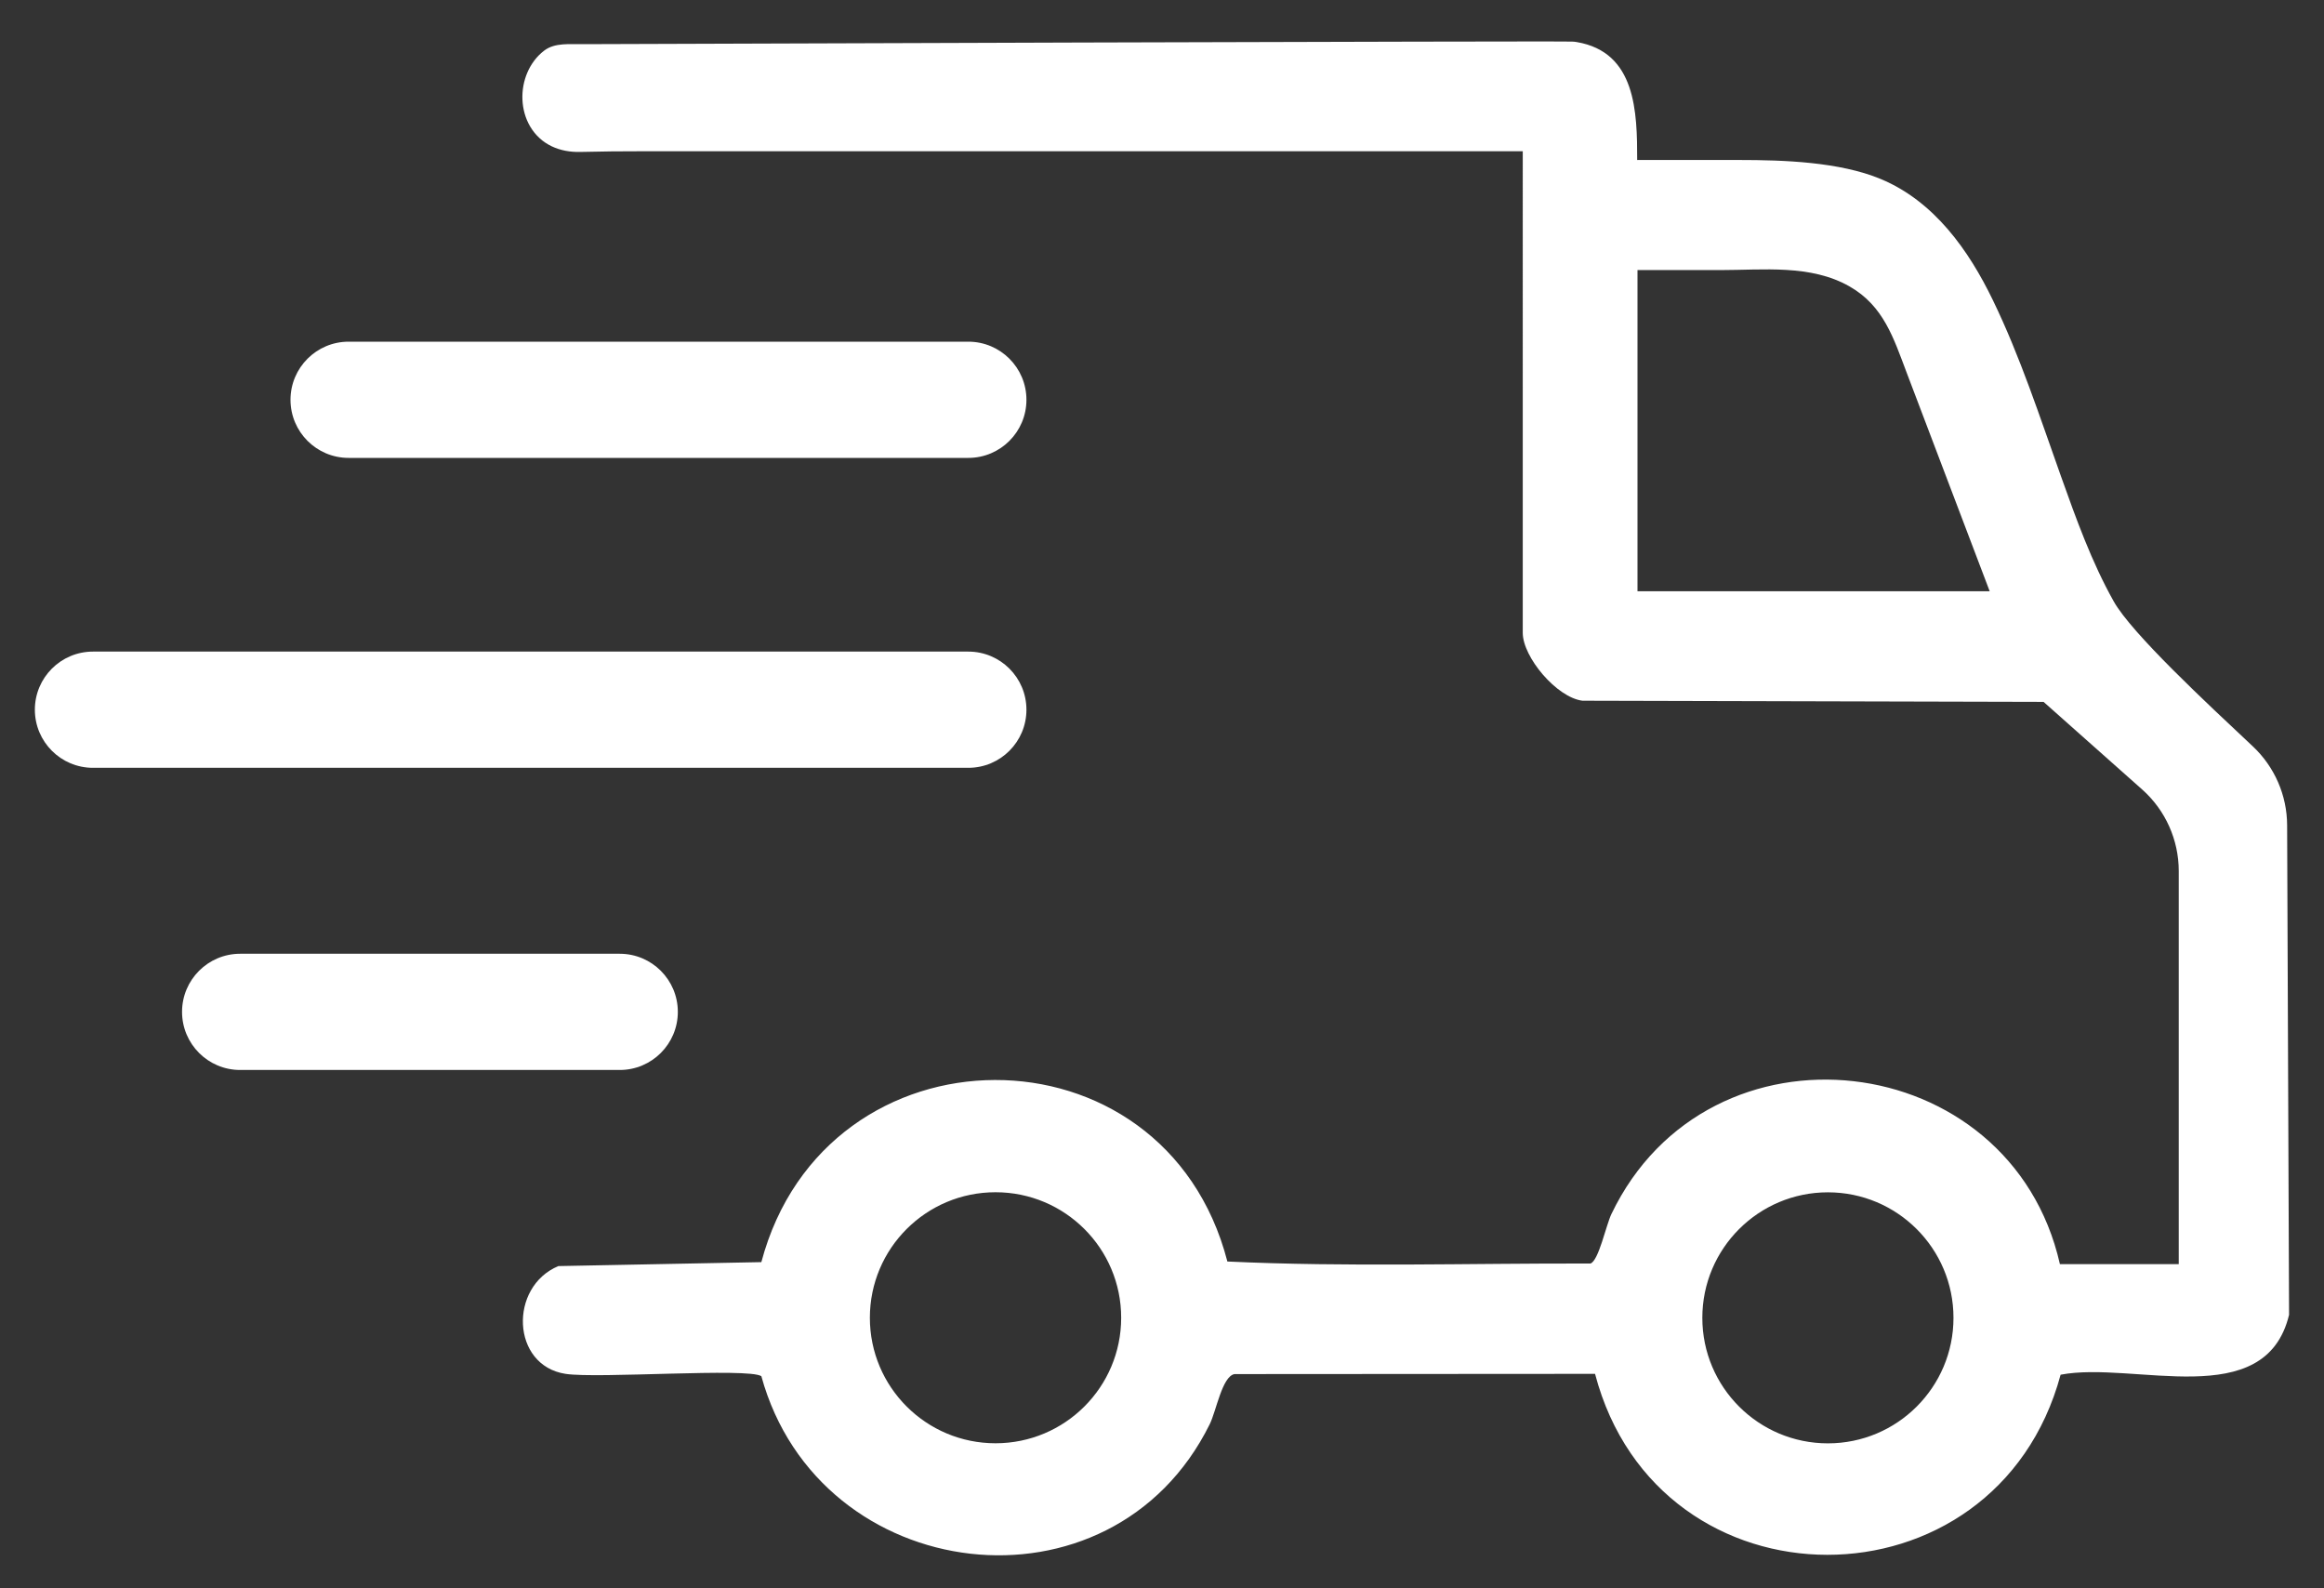
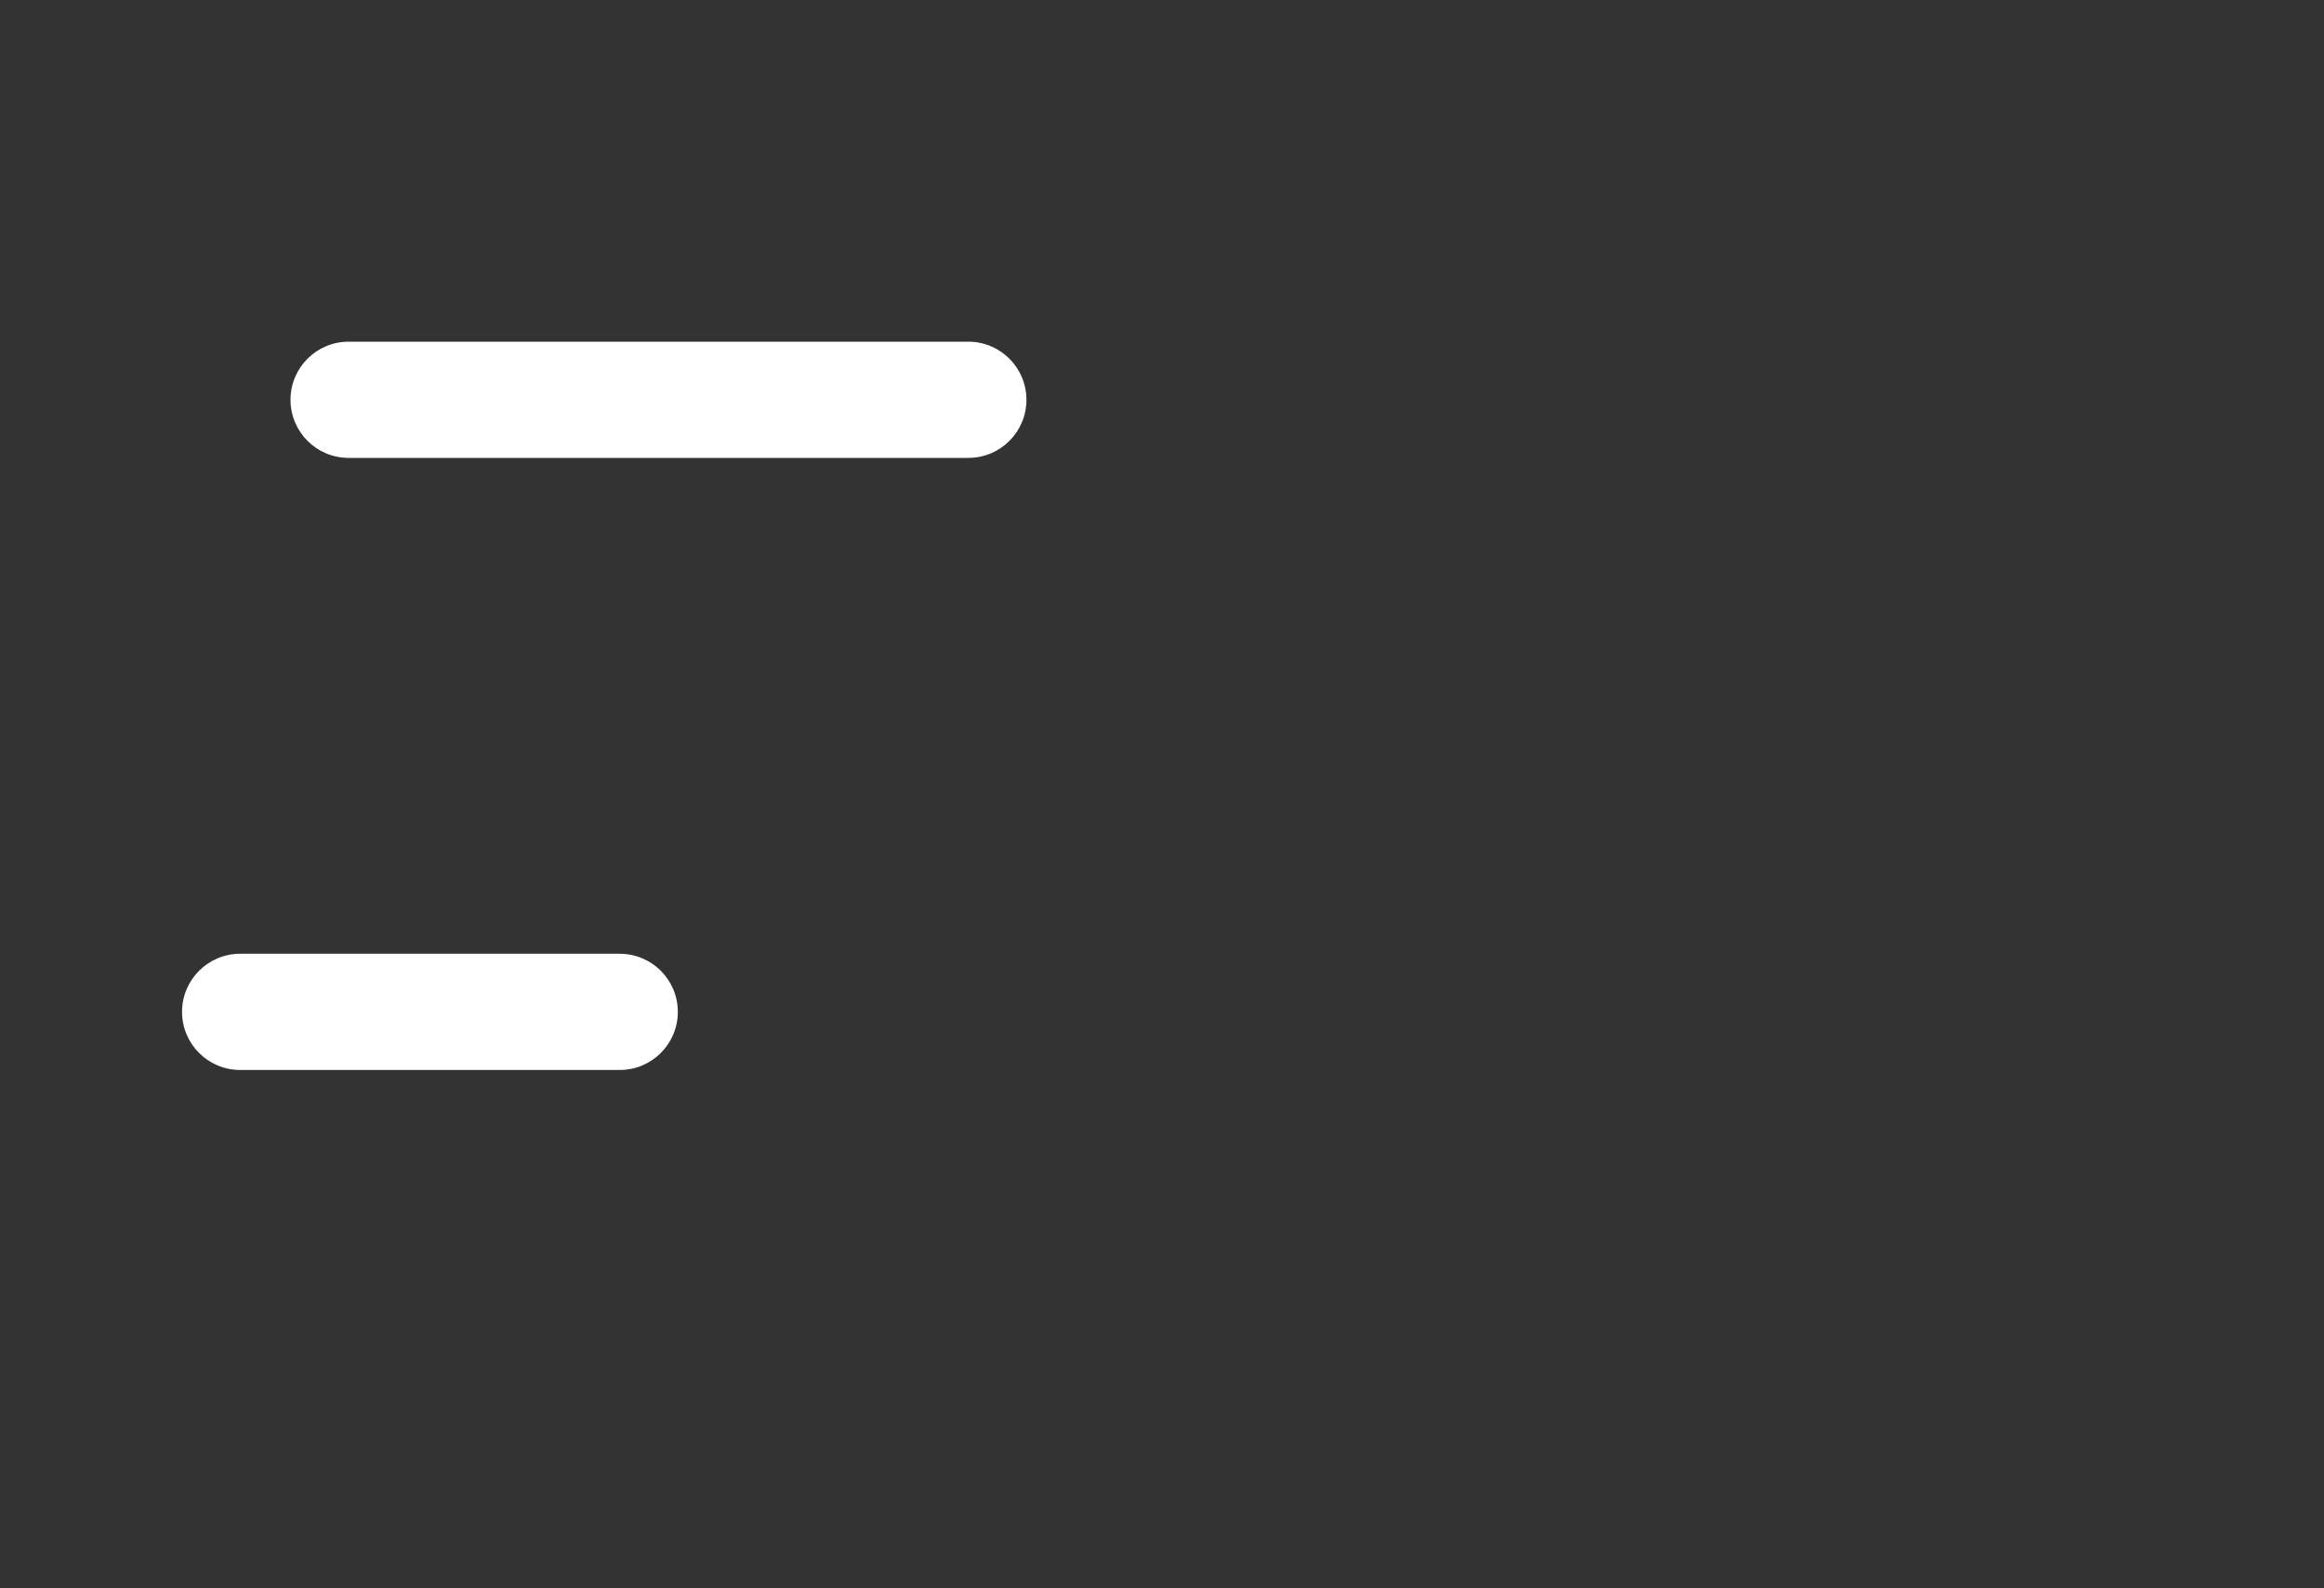
<svg xmlns="http://www.w3.org/2000/svg" viewBox="0 0 300 205" version="1.1" id="Capa_1">
  <rect x="0" y="0" width="300" height="205" fill="#333333" stroke="none" />
  <defs>
    <style>
      .st0 {
        fill: #fff;
      }
    </style>
  </defs>
  <path d="M31,123.1h49c4.14,0,7.5,3.36,7.5,7.5h0c0,4.14-3.36,7.5-7.5,7.5H31c-4.14,0-7.5-3.36-7.5-7.5h0c0-4.14,3.36-7.5,7.5-7.5Z" class="st0" />
  <path d="M45,44.1h80c4.14,0,7.5,3.36,7.5,7.5h0c0,4.14-3.36,7.5-7.5,7.5H45c-4.14,0-7.5-3.36-7.5-7.5h0c0-4.14,3.36-7.5,7.5-7.5Z" class="st0" />
-   <path d="M12,84.1h113c4.14,0,7.5,3.36,7.5,7.5h0c0,4.14-3.36,7.5-7.5,7.5H12c-4.14,0-7.5-3.36-7.5-7.5h0c0-4.14,3.36-7.5,7.5-7.5Z" class="st0" />
-   <path d="M211.37,20.65h13.17c5.68,0,12.91.24,18.23,2.45,6.92,2.88,11.38,9.22,14.49,15.65,3.55,7.33,6.07,15.11,8.8,22.76,1.95,5.47,3.94,11.02,6.79,16.1,2.31,4.13,12.12,13.24,17.96,18.72,2.82,2.65,4.42,6.33,4.43,10.2l.25,63.17c-3.07,12.72-20.03,5.92-29.49,7.73-8.37,30.99-51.92,31.04-60.1-.11l-46.55.03c-1.59.31-2.34,4.75-3.19,6.47-12.69,25.66-50.42,20.97-57.88-6.2-1.65-1.11-21.13.34-25.28-.3-7.01-1.08-7.33-11.24-.92-13.91l26.2-.51c8.3-31.22,52.04-31.44,60.16-.08,15.45.73,31.28.22,46.87.26,1.06-.36,2.01-4.94,2.7-6.38,12.56-26.21,51.53-21.68,57.9,6.46h15.34v-50.74c0-4.02-1.72-7.86-4.73-10.53l-12.72-11.3-59.52-.15c-3.33-.41-7.71-5.63-7.71-8.76V19.52h-113.54c-2.71,0-5.4.02-8.11.09-2.64.07-5.08-.92-6.48-3.28-.62-1.05-.95-2.26-1-3.48-.1-2.39.88-4.85,2.81-6.32,1.39-1.06,3.33-.8,5-.83,1.34-.02,126.36-.43,127.72-.33.19.01.38.02.57.06,7.66,1.3,7.8,9.04,7.8,15.24l.03-.02ZM256.84,76.3c-3.58-9.42-7.16-18.83-10.73-28.25-1.66-4.38-2.96-8.57-7.34-11.07-5.02-2.88-11.16-2.12-16.72-2.12h-10.67v41.45h45.47-.01ZM144.73,170.08c0-8.95-7.26-16.2-16.22-16.2s-16.22,7.25-16.22,16.2,7.26,16.2,16.22,16.2,16.22-7.25,16.22-16.2ZM252.17,170.09c0-8.95-7.26-16.2-16.21-16.2s-16.21,7.25-16.21,16.2,7.26,16.2,16.21,16.2,16.21-7.25,16.21-16.2h0Z" class="st0" />
</svg>